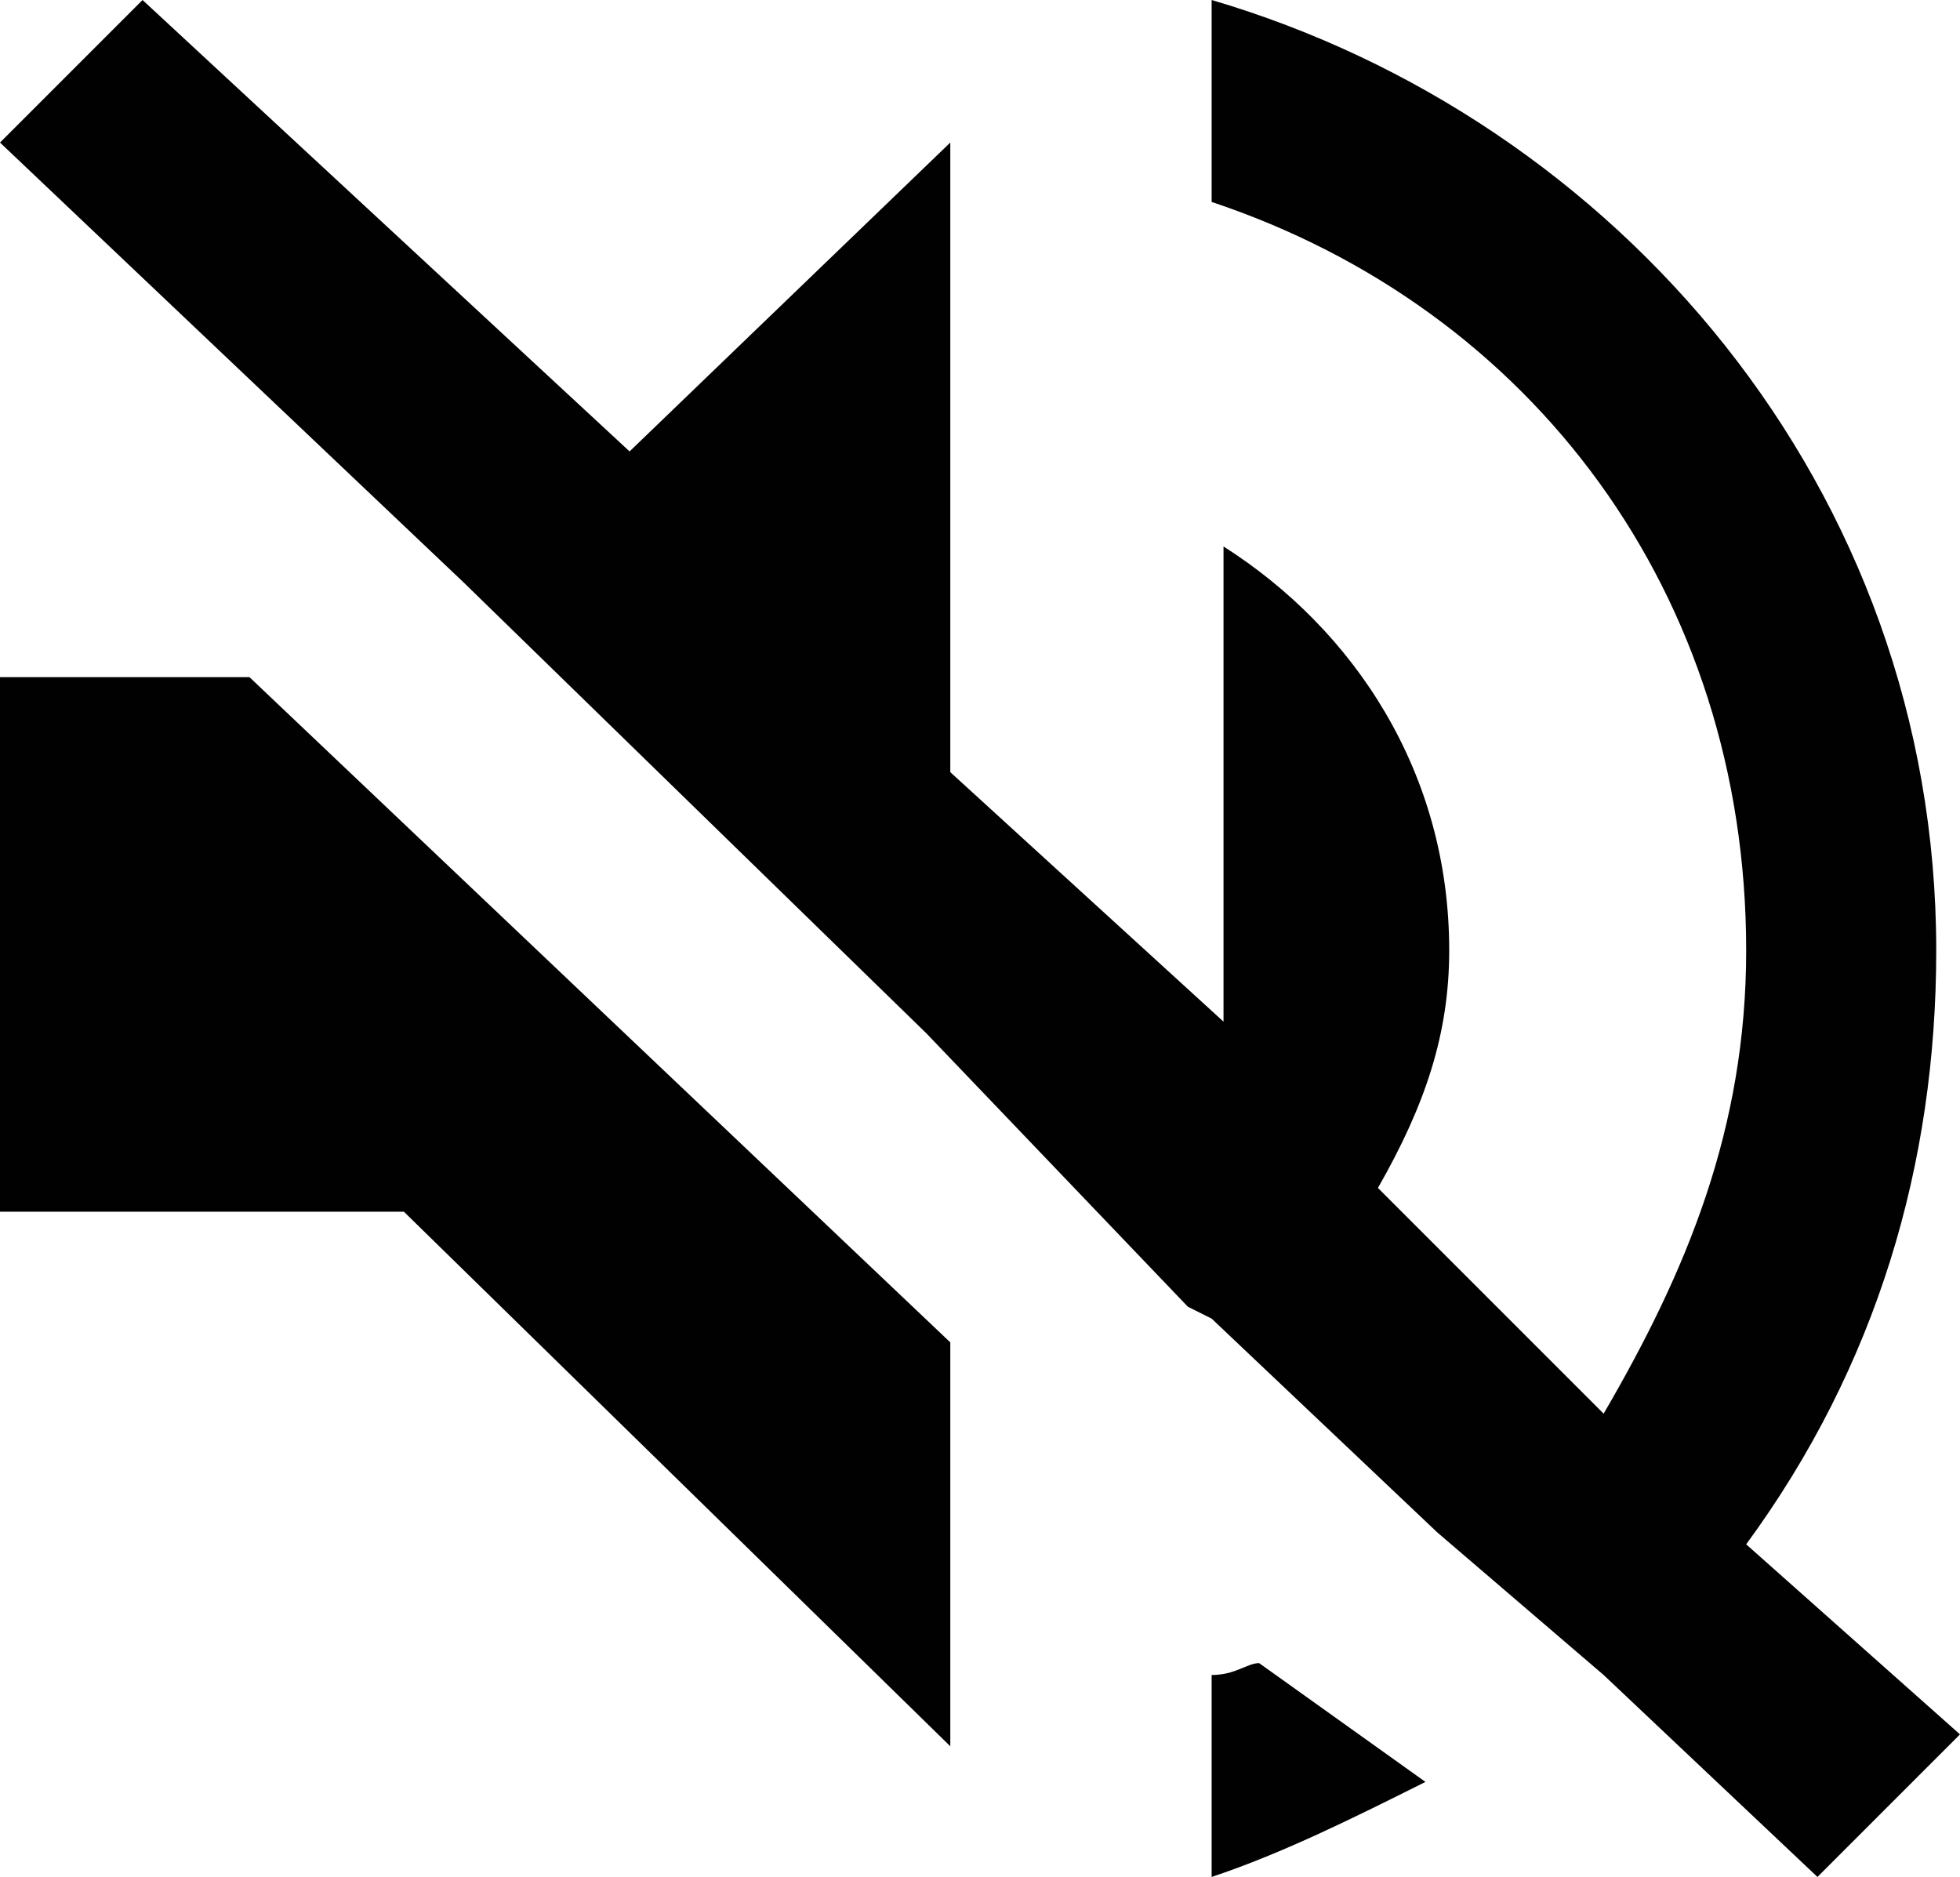
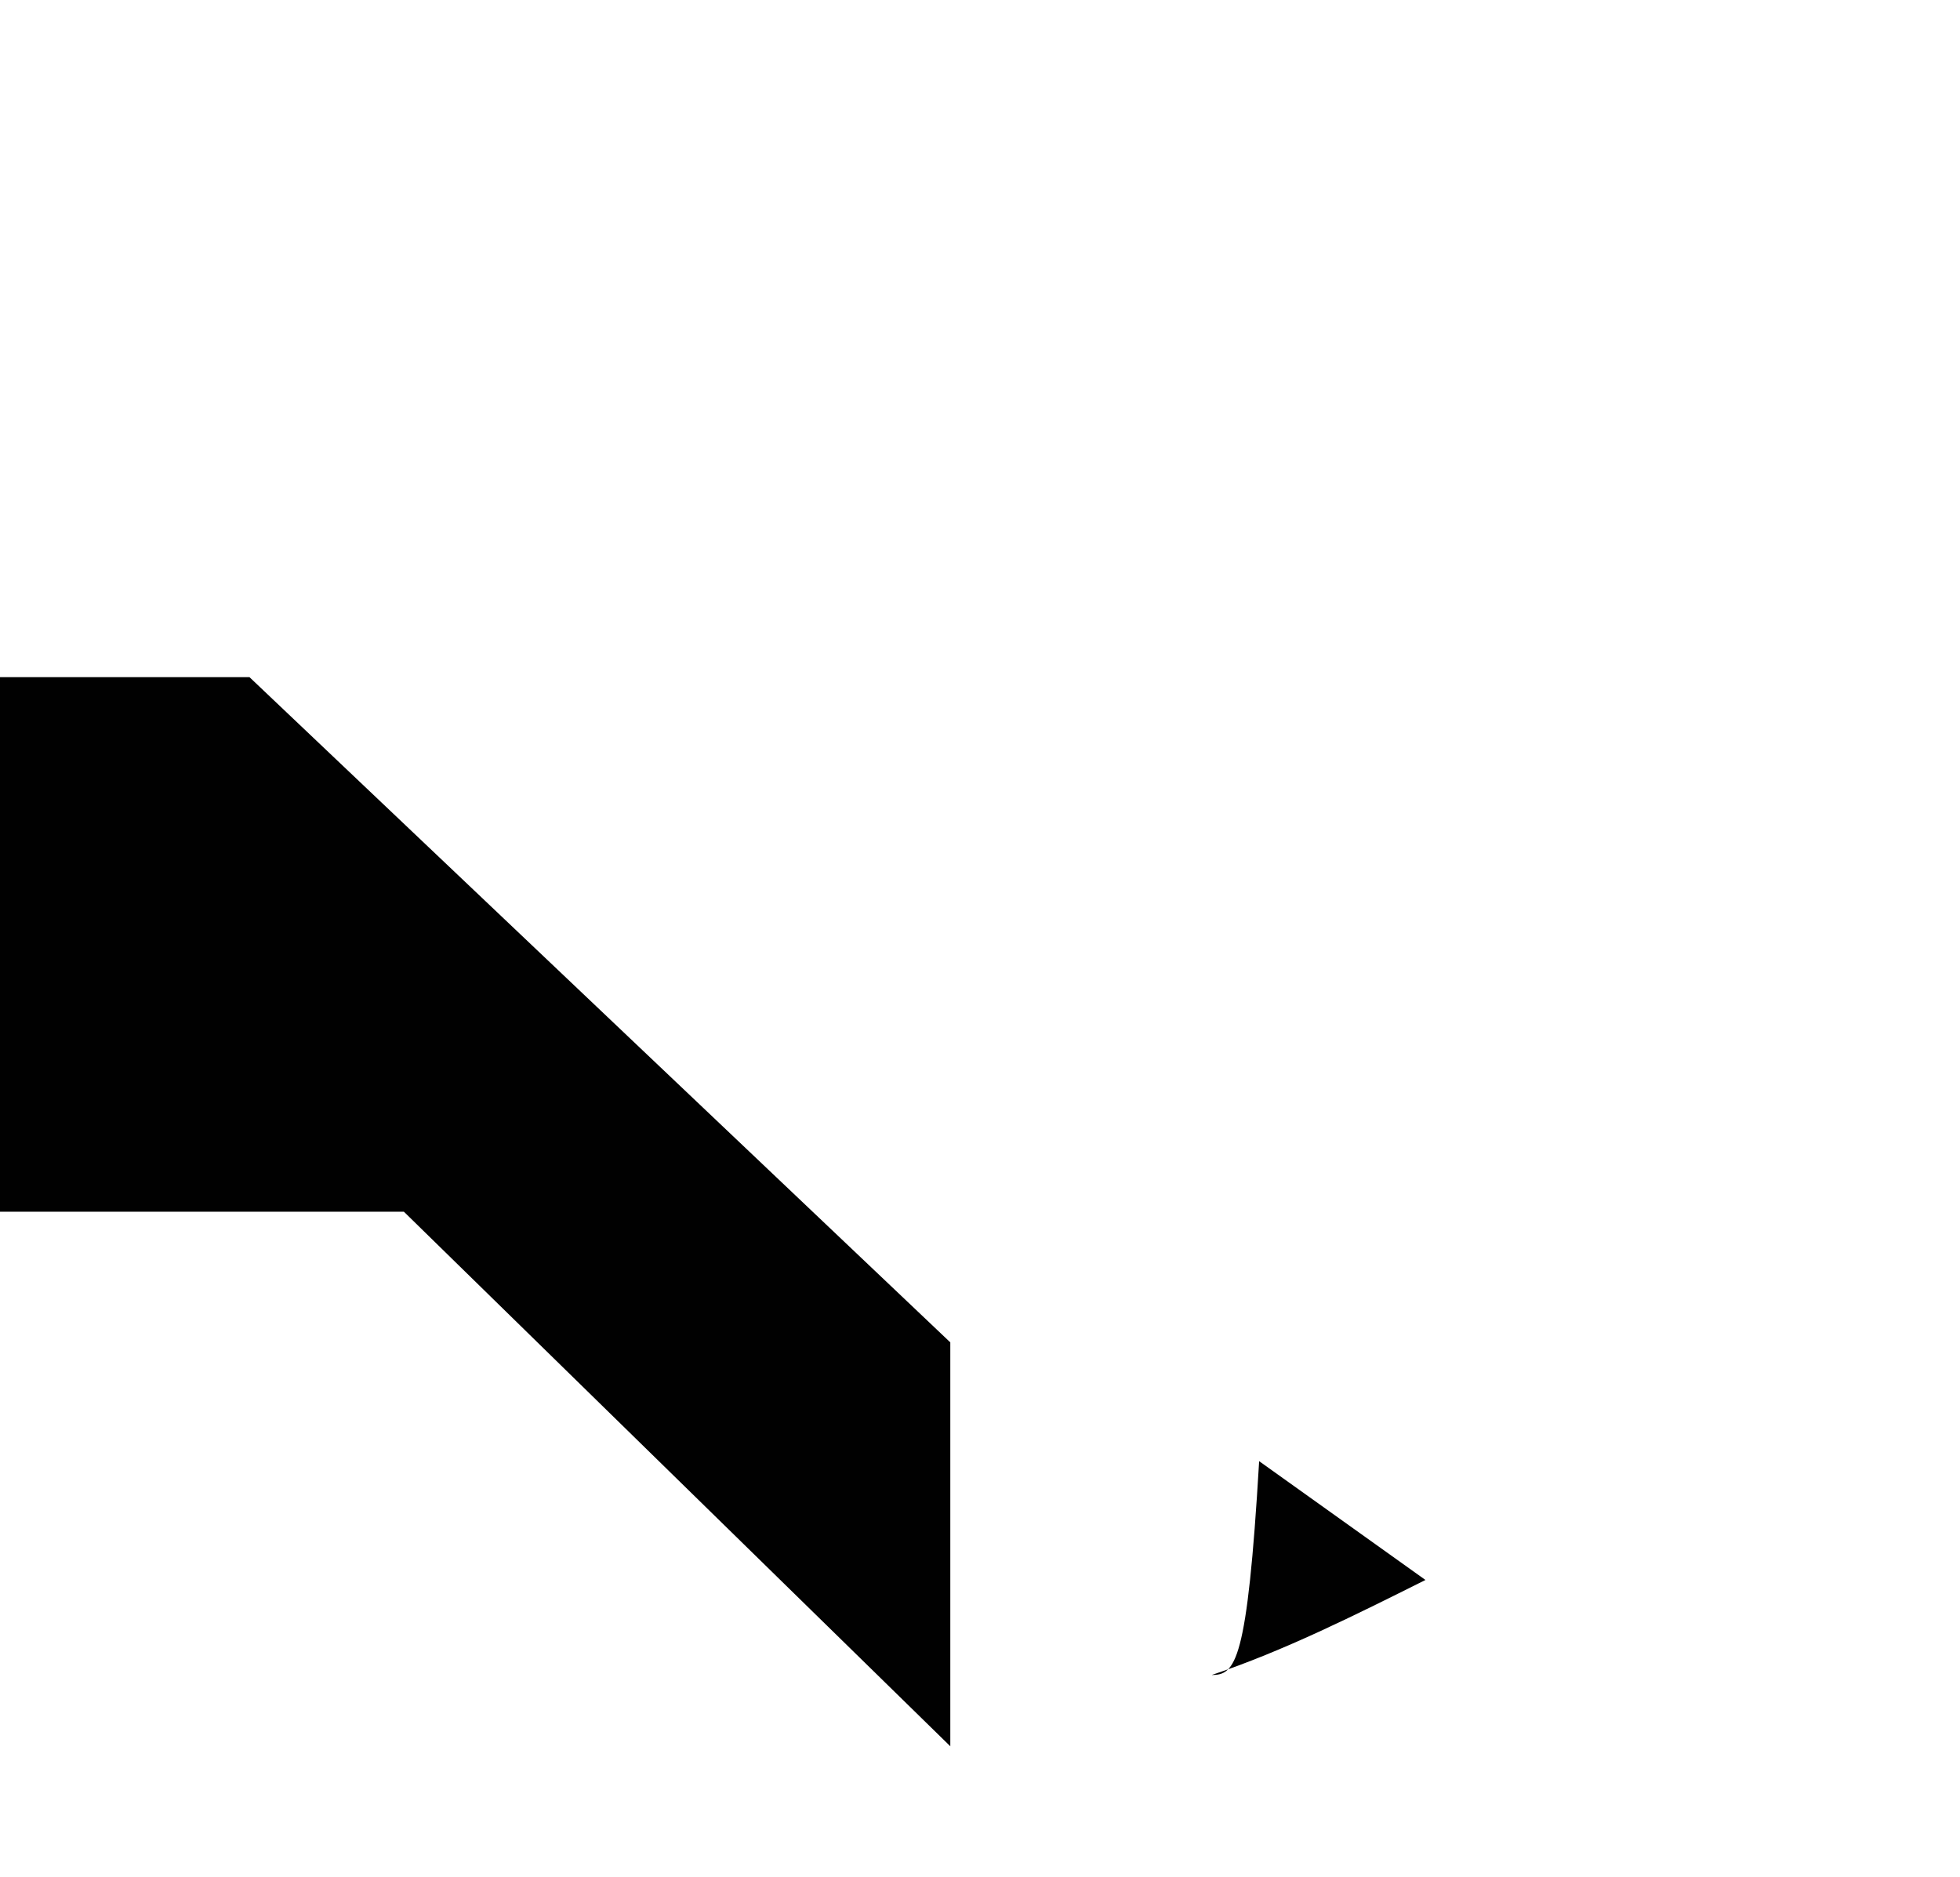
<svg xmlns="http://www.w3.org/2000/svg" version="1.1" id="Layer_1" x="0px" y="0px" width="16.5px" height="15.8px" viewBox="0 0 16.5 15.8" style="enable-background:new 0 0 16.5 15.8;" xml:space="preserve">
  <style type="text/css">
	.st0{fill:#010101;}
</style>
  <g>
-     <path class="st0" d="M10.2,14.1v1.7c0.6-0.2,1.2-0.5,1.8-0.8l-1.4-1C10.5,14,10.4,14.1,10.2,14.1z" />
+     <path class="st0" d="M10.2,14.1c0.6-0.2,1.2-0.5,1.8-0.8l-1.4-1C10.5,14,10.4,14.1,10.2,14.1z" />
    <polygon class="st0" points="0,5.7 0,10.2 3.4,10.2 8,14.7 8,11.3 2.1,5.7  " />
-     <path class="st0" d="M16.3,8c0-3.9-2.7-7-6.1-8v1.7c2.7,0.9,4.5,3.3,4.5,6.3c0,1.5-0.5,2.7-1.2,3.9l-1.9-1.9   C12,9.3,12.2,8.7,12.2,8c0-1.5-0.8-2.7-1.9-3.4v4L8,6.5V1.2L5.3,3.8L1.2,0L0,1.2l3.9,3.7l3.9,3.8L10,11l0.2,0.1l1.9,1.8l1.4,1.2   l1.8,1.7l1.2-1.2l-1.8-1.6C15.8,11.5,16.3,9.8,16.3,8z" />
  </g>
</svg>